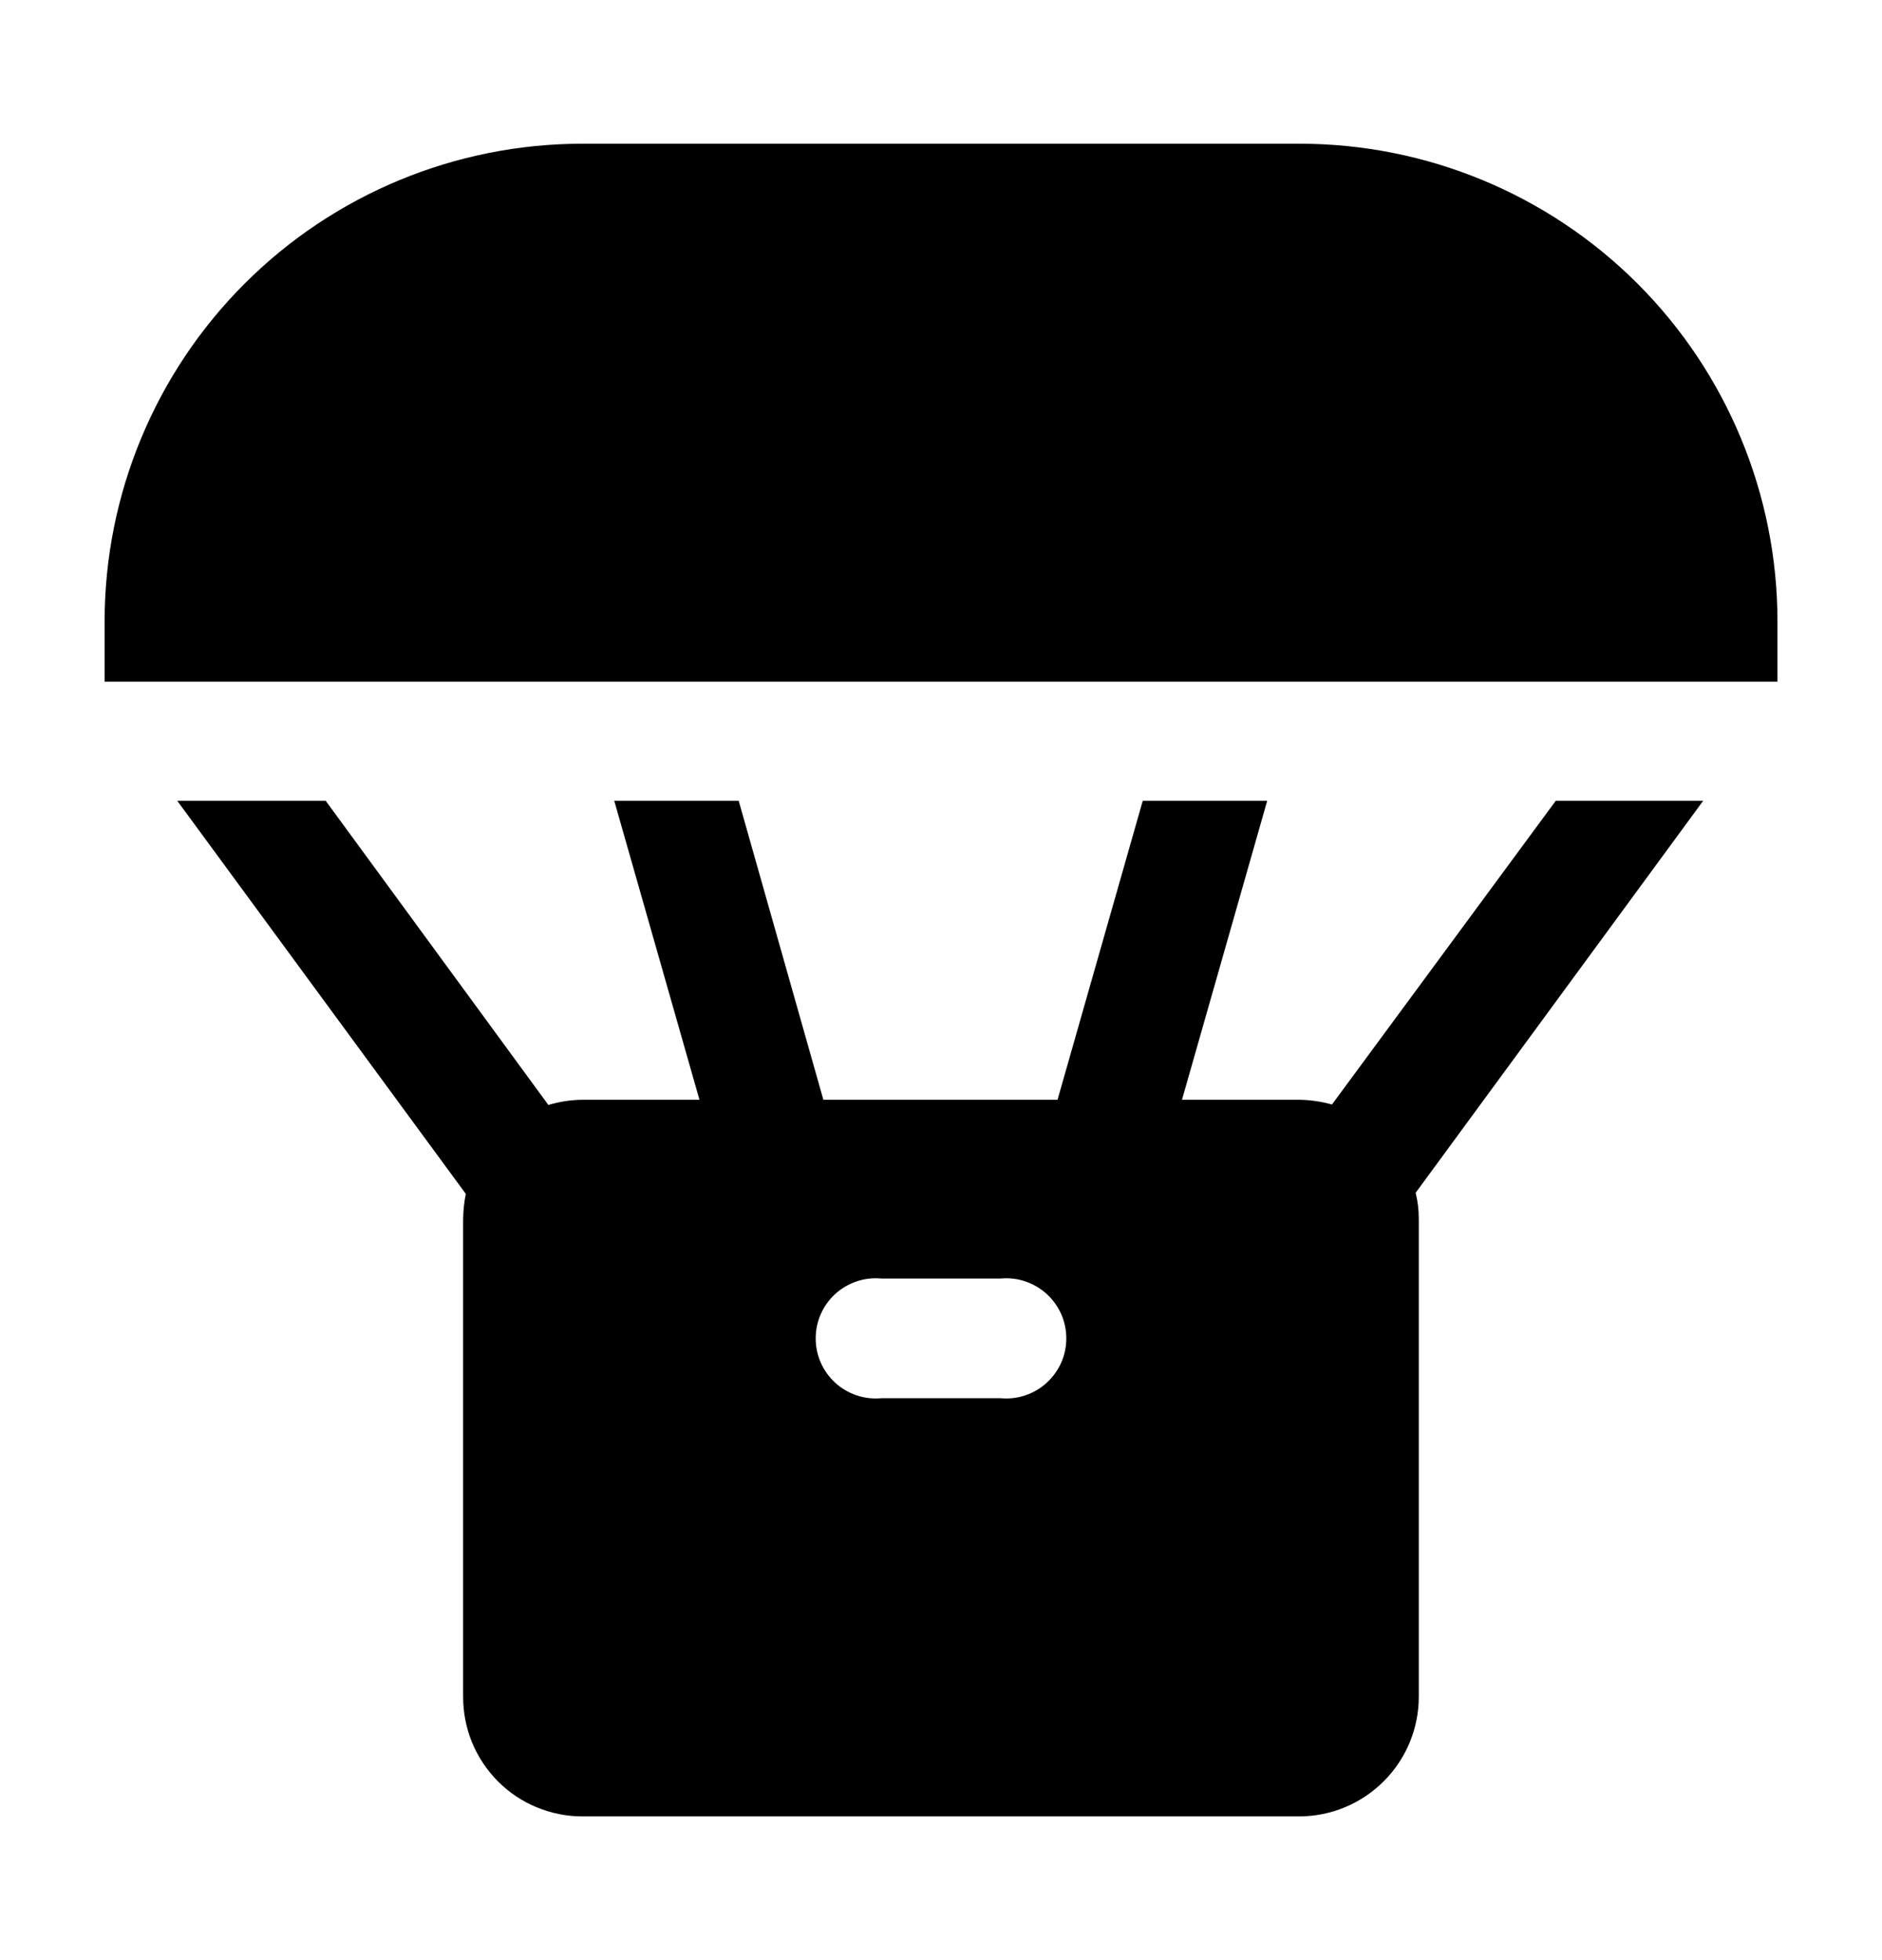
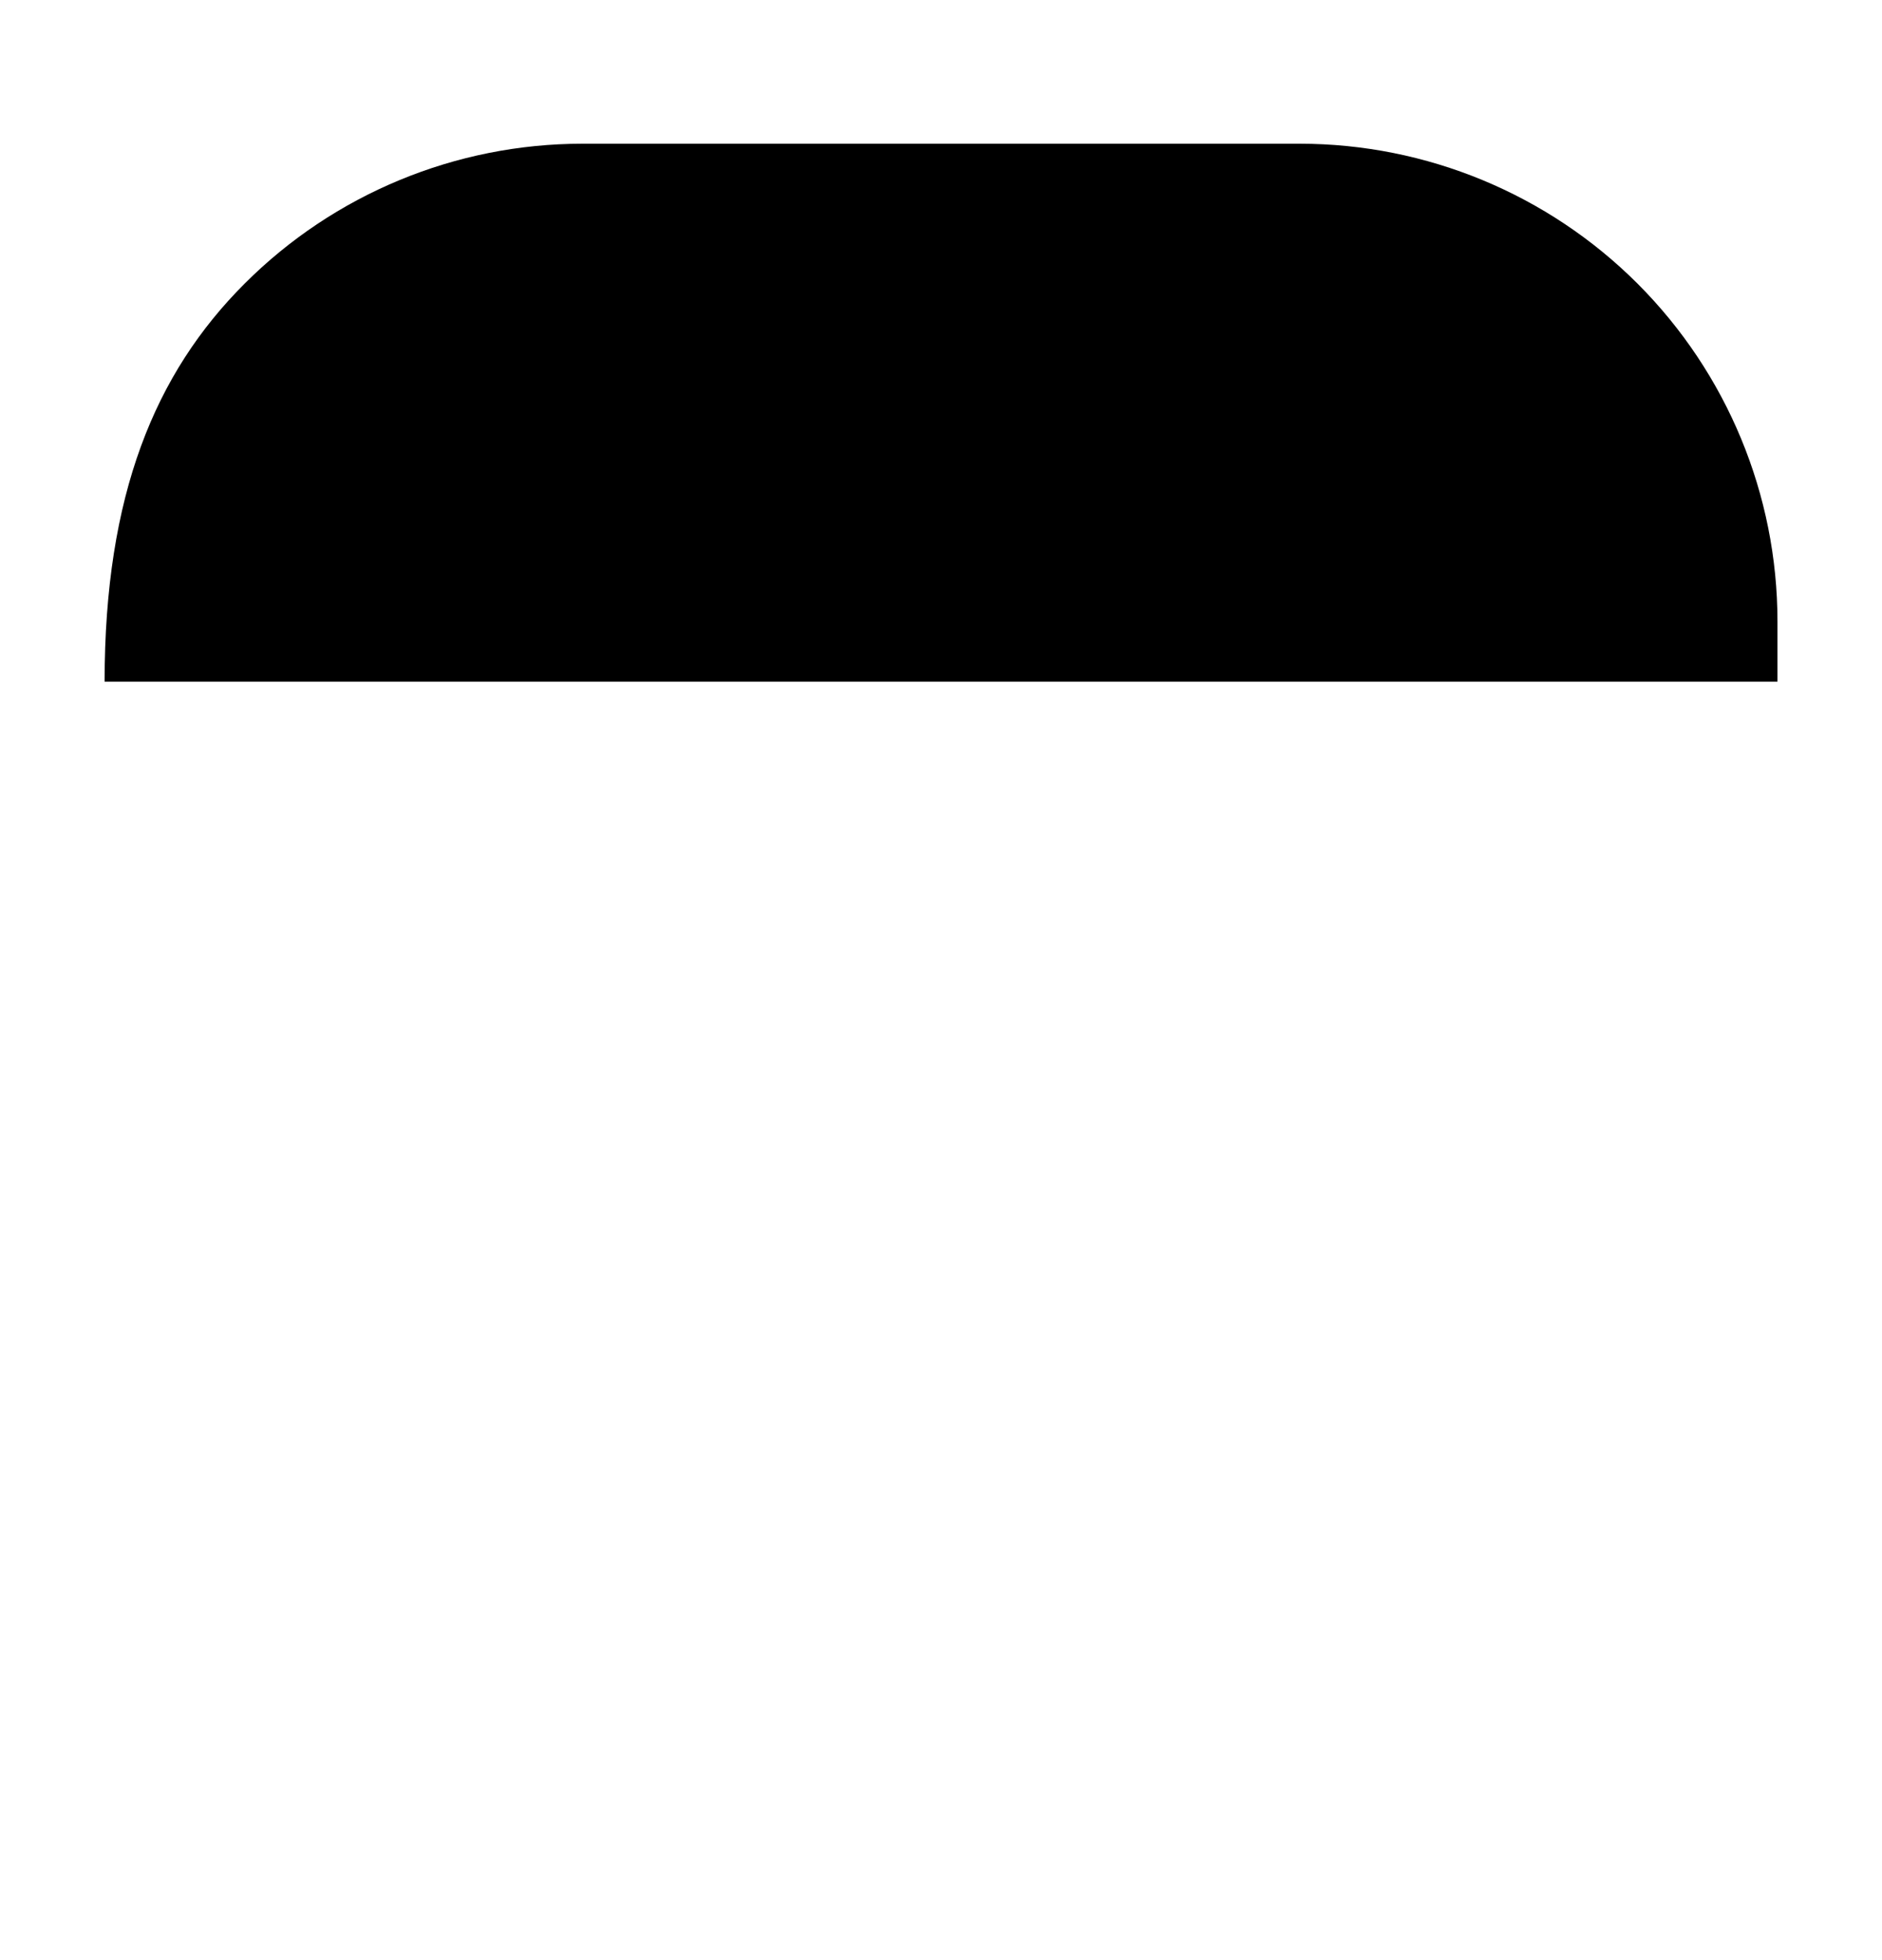
<svg xmlns="http://www.w3.org/2000/svg" width="24" height="25" viewBox="0 0 24 25" fill="none">
-   <path fill-rule="evenodd" clip-rule="evenodd" d="M21.72 10.213H19.84L16.986 14.087C16.852 14.05 16.713 14.029 16.573 14.027H15.073L16.16 10.213H14.573L13.486 14.027H10.5L9.42 10.213H7.833L8.92 14.027H7.426C7.28 14.028 7.134 14.051 6.993 14.093L4.153 10.213H2.26L5.94 15.227C5.919 15.332 5.908 15.439 5.906 15.547V21.64C5.906 21.84 5.944 22.039 6.02 22.224C6.096 22.409 6.208 22.577 6.349 22.719C6.49 22.861 6.658 22.974 6.843 23.05C7.028 23.127 7.226 23.167 7.426 23.167H16.573C16.977 23.165 17.363 23.003 17.648 22.717C17.933 22.431 18.093 22.044 18.093 21.64V15.547C18.093 15.434 18.08 15.322 18.053 15.213L21.72 10.213ZM12.76 17.833H11.24C11.133 17.843 11.026 17.831 10.925 17.797C10.824 17.763 10.731 17.709 10.652 17.637C10.573 17.565 10.51 17.477 10.467 17.38C10.424 17.282 10.402 17.177 10.402 17.07C10.402 16.963 10.424 16.858 10.467 16.76C10.51 16.663 10.573 16.575 10.652 16.503C10.731 16.431 10.824 16.377 10.925 16.343C11.026 16.309 11.133 16.297 11.24 16.307H12.76C12.866 16.297 12.973 16.309 13.074 16.343C13.175 16.377 13.268 16.431 13.347 16.503C13.426 16.575 13.489 16.663 13.533 16.76C13.576 16.858 13.598 16.963 13.598 17.07C13.598 17.177 13.576 17.282 13.533 17.38C13.489 17.477 13.426 17.565 13.347 17.637C13.268 17.709 13.175 17.763 13.074 17.797C12.973 17.831 12.866 17.843 12.76 17.833Z" fill="black" />
-   <path fill-rule="evenodd" clip-rule="evenodd" d="M22.667 7.927V8.694H1.334V7.927C1.334 6.311 1.976 4.761 3.119 3.618C4.261 2.475 5.811 1.833 7.427 1.833H16.574C18.19 1.833 19.74 2.475 20.883 3.618C22.025 4.761 22.667 6.311 22.667 7.927Z" fill="black" />
+   <path fill-rule="evenodd" clip-rule="evenodd" d="M22.667 7.927V8.694H1.334C1.334 6.311 1.976 4.761 3.119 3.618C4.261 2.475 5.811 1.833 7.427 1.833H16.574C18.19 1.833 19.74 2.475 20.883 3.618C22.025 4.761 22.667 6.311 22.667 7.927Z" fill="black" />
</svg>